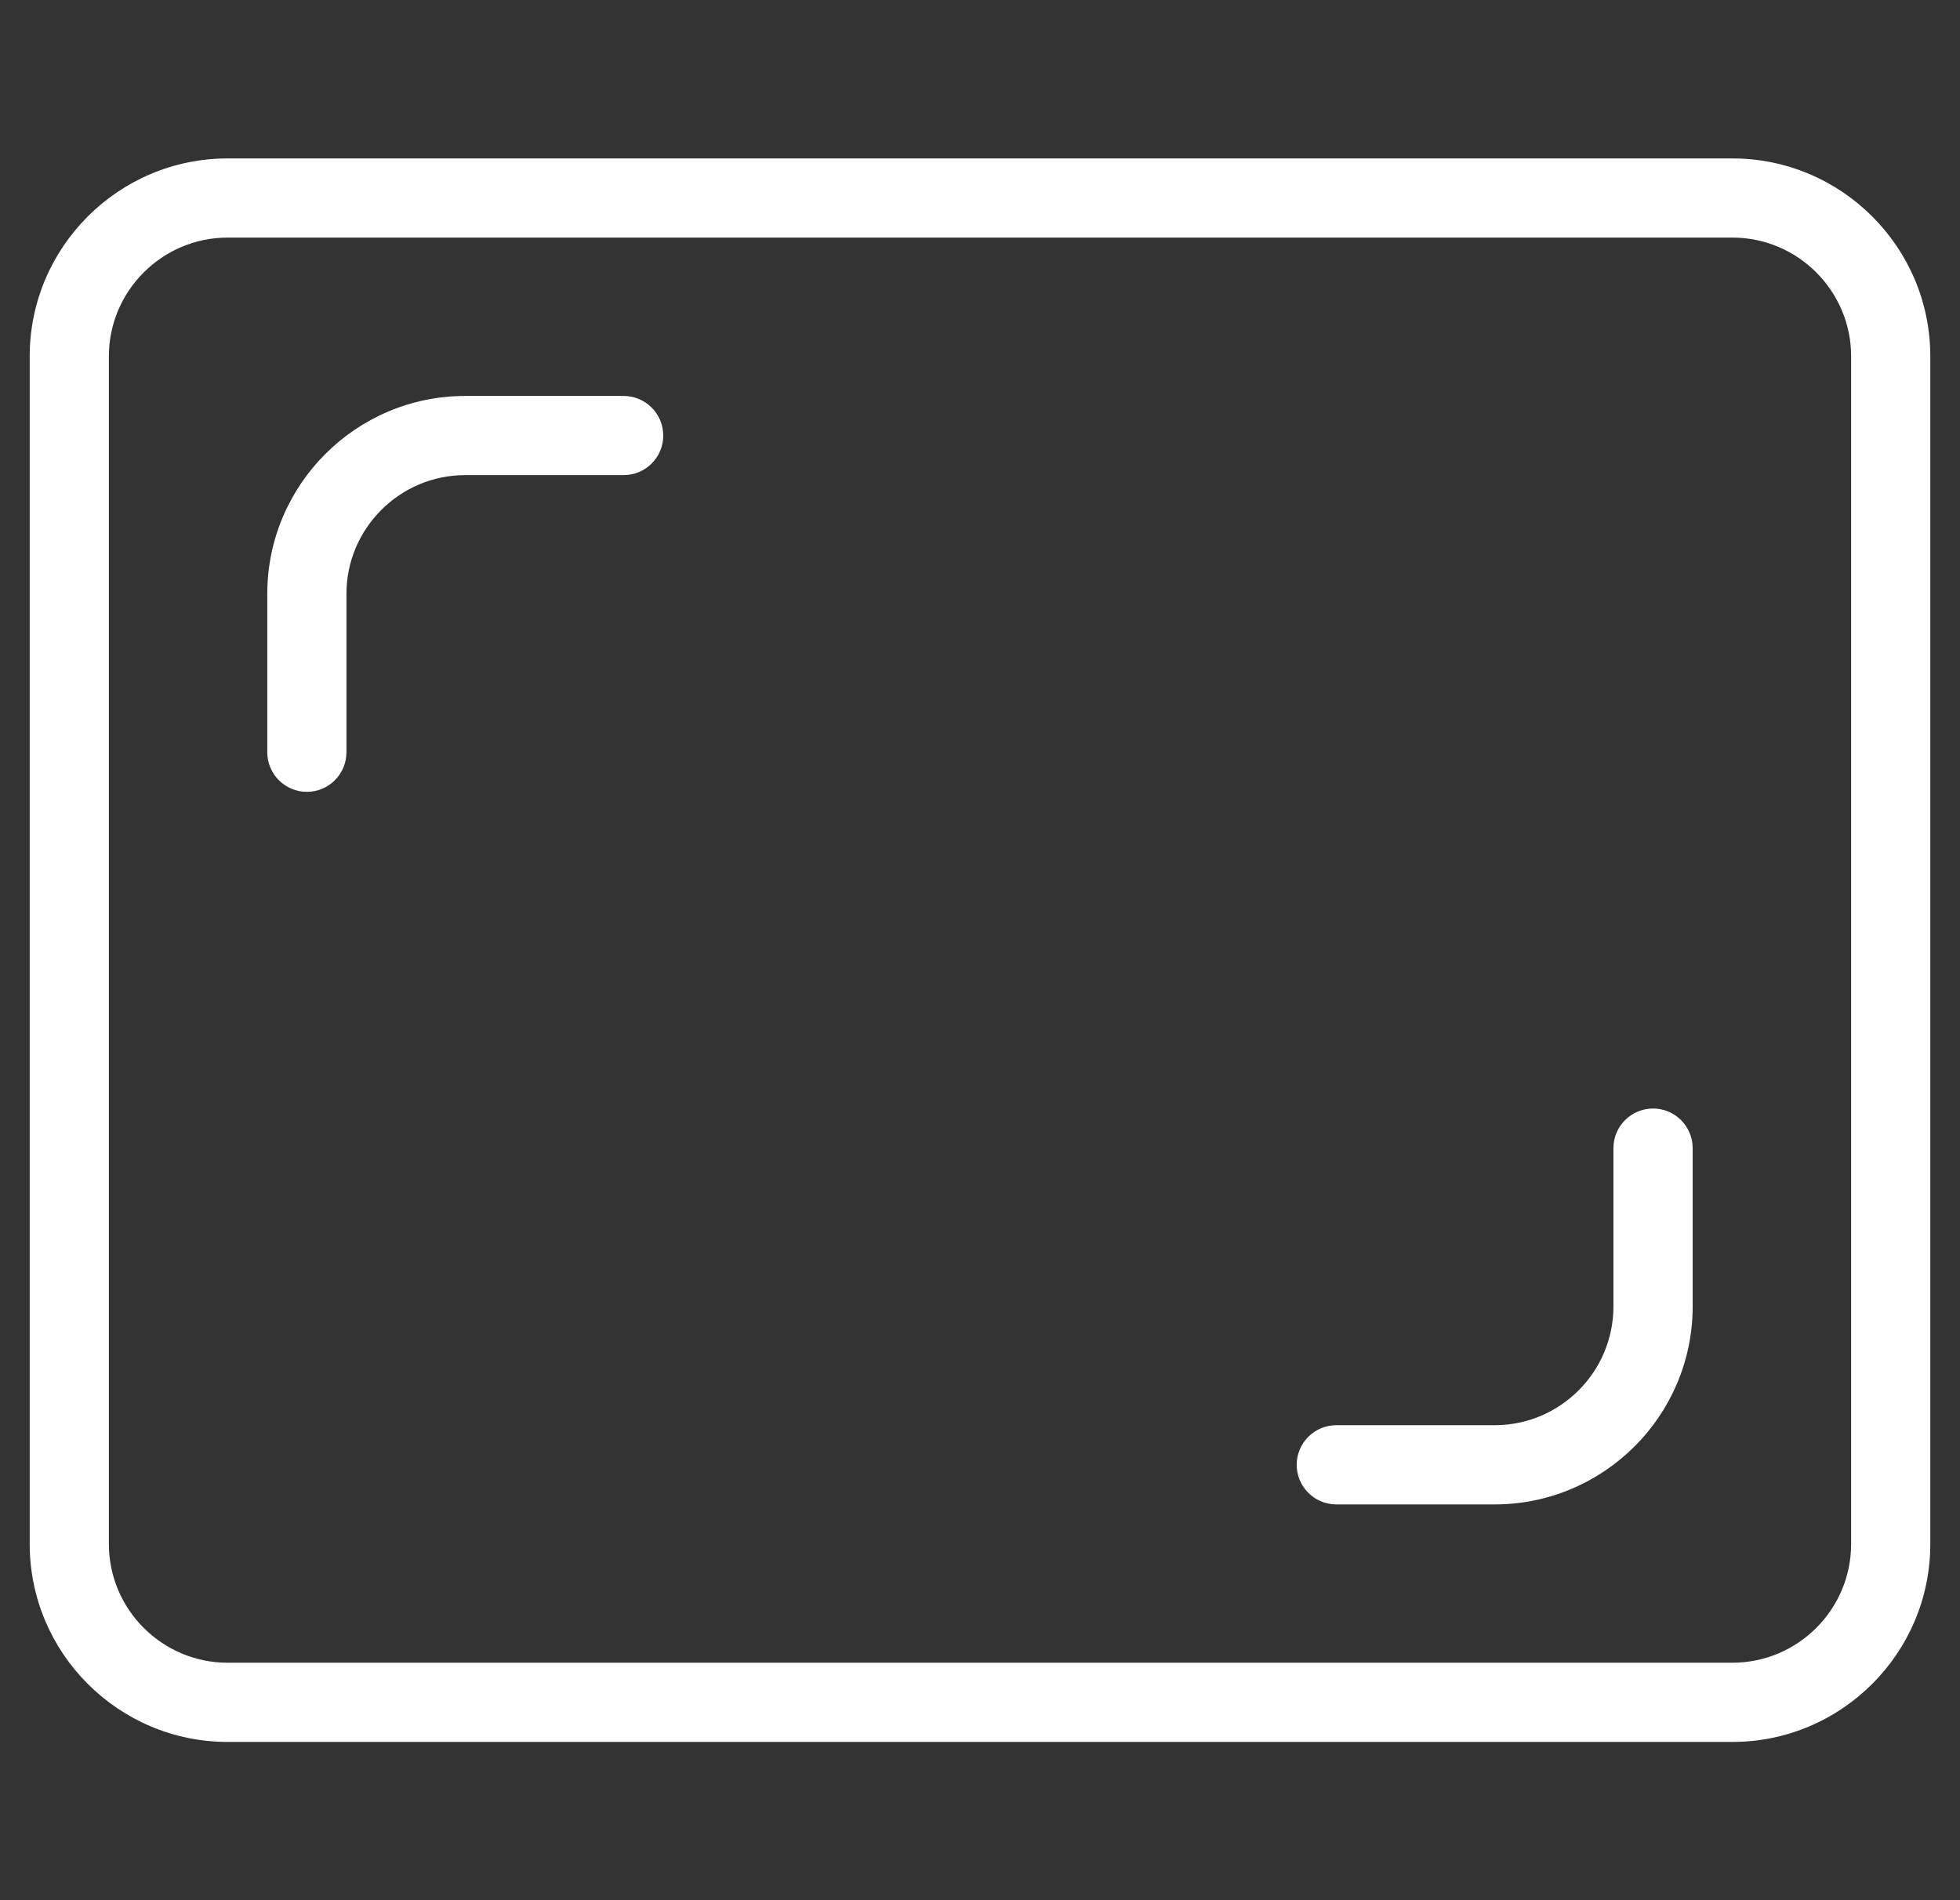
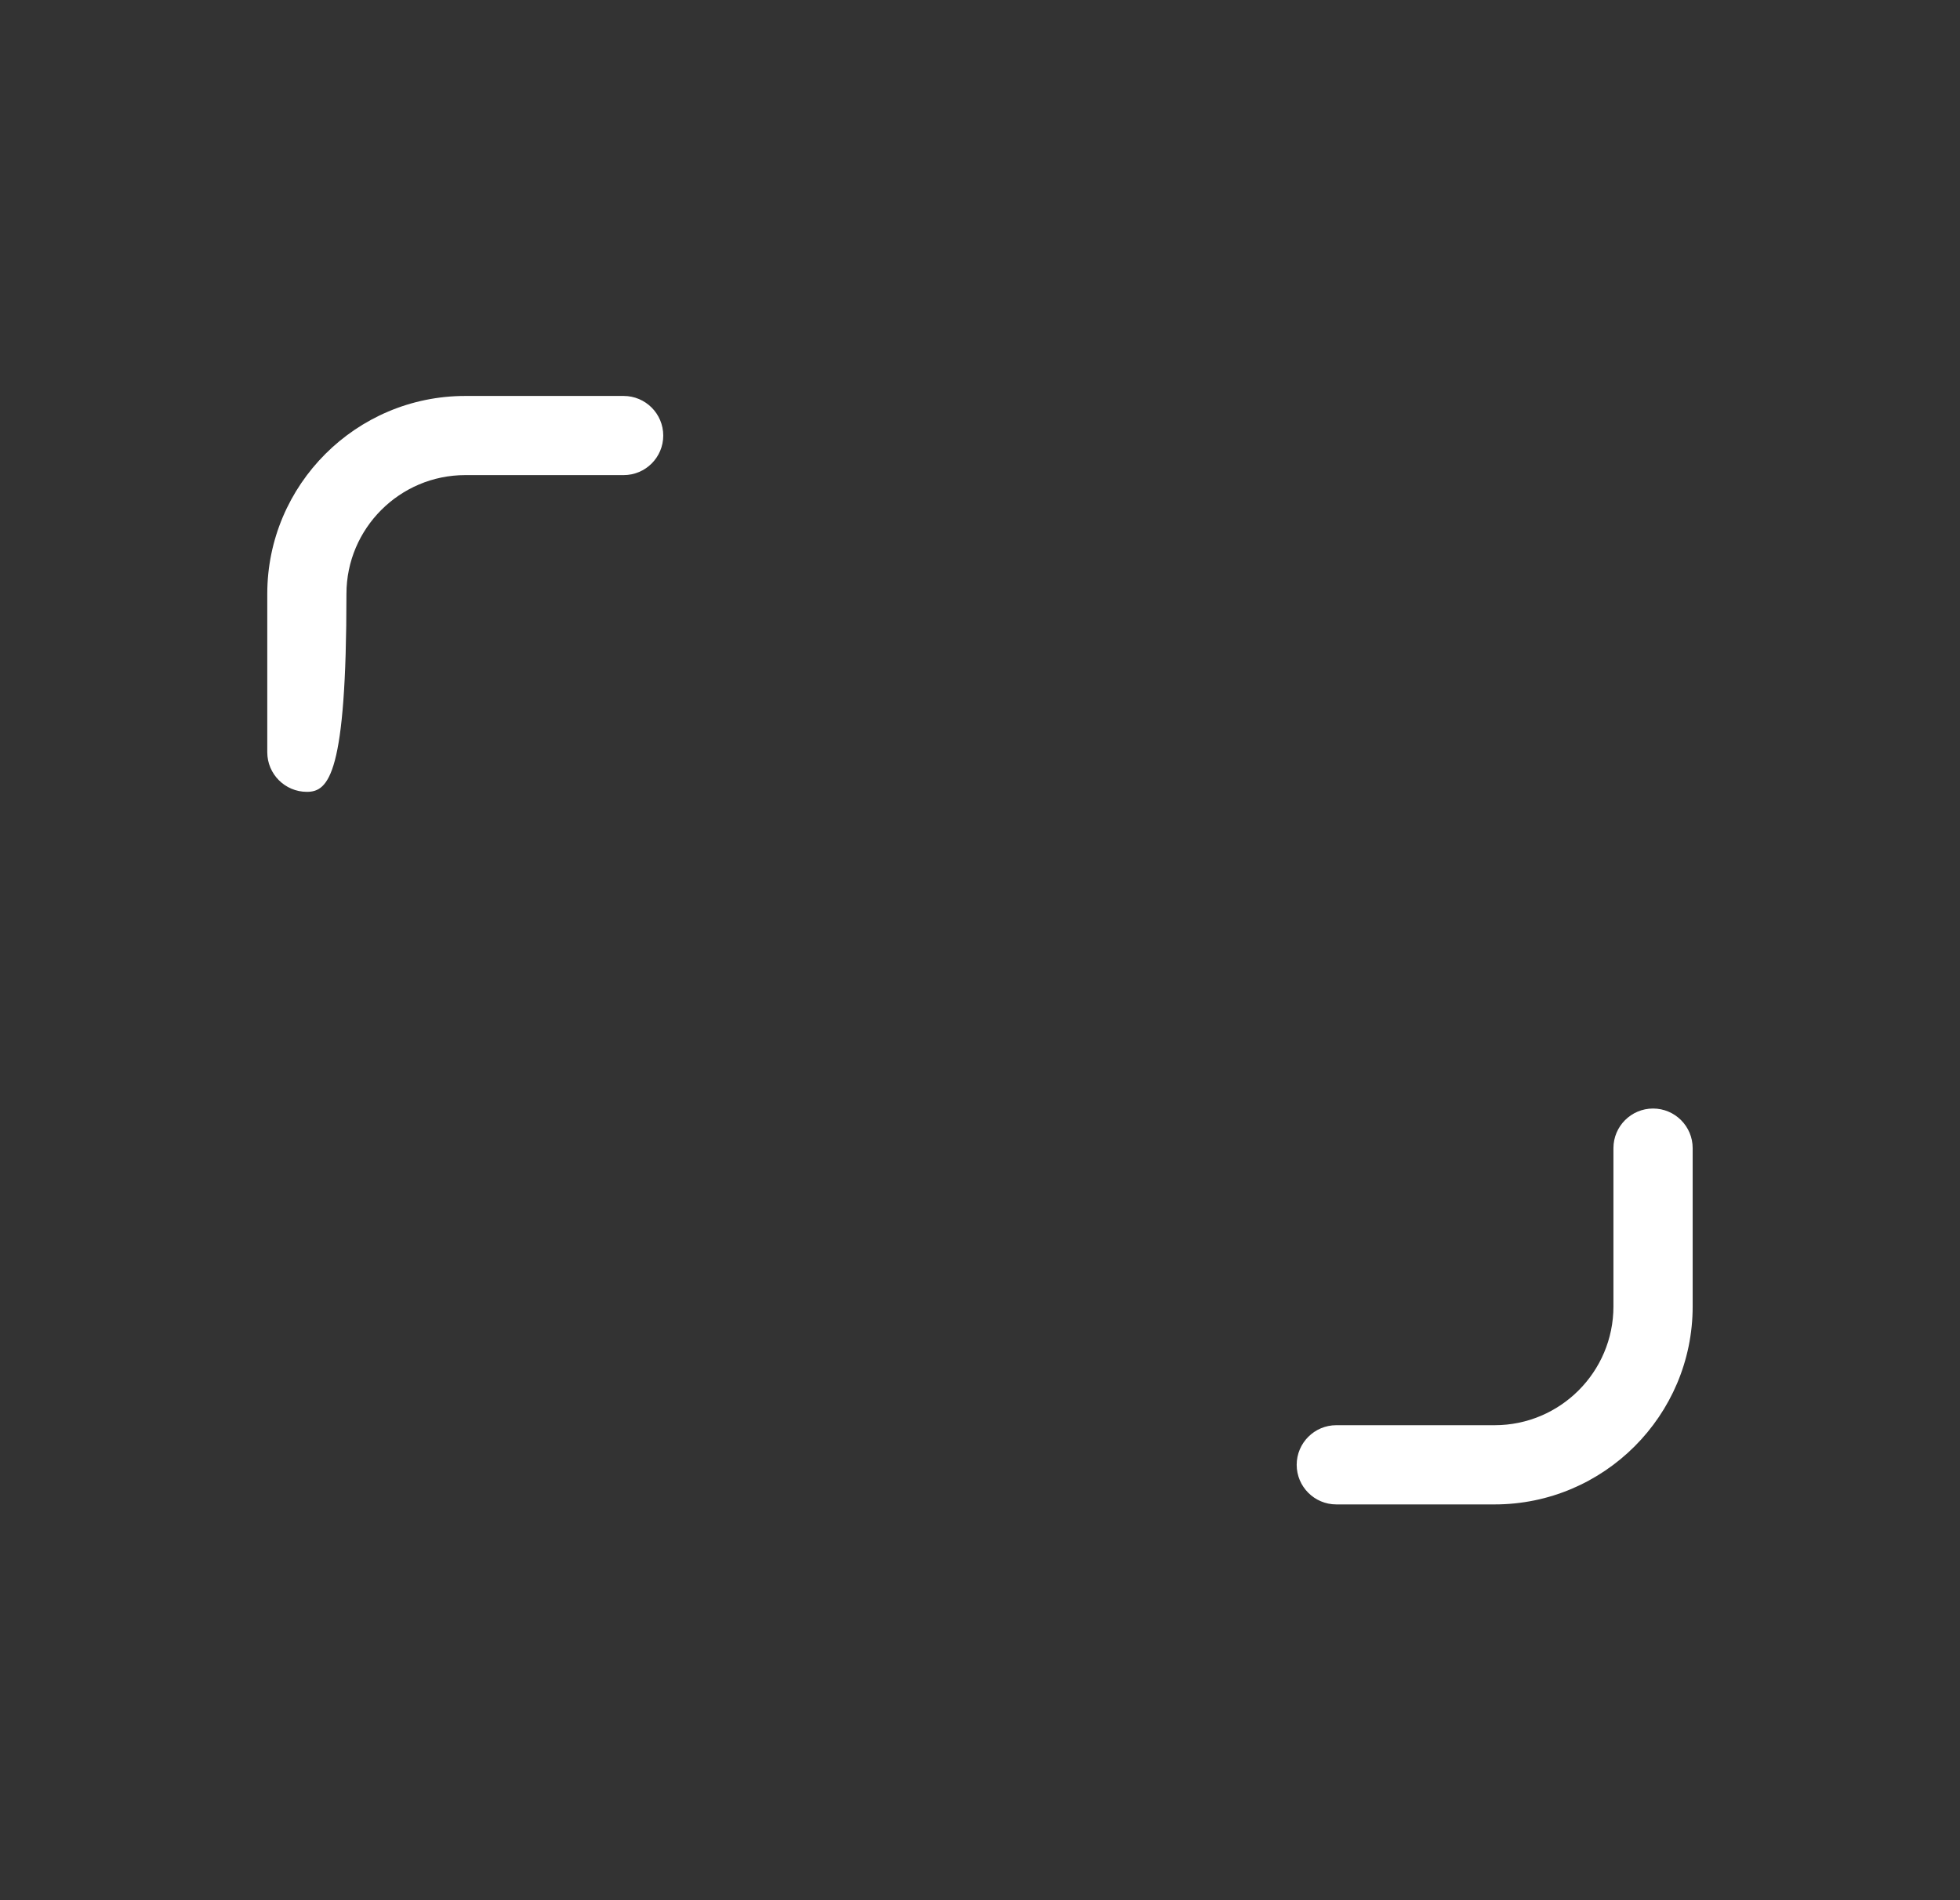
<svg xmlns="http://www.w3.org/2000/svg" width="33" height="32" viewBox="0 0 33 32" fill="none">
  <rect x="0" y="0" width="33" height="32" fill="#333333" stroke="none" />
  <g clip-path="url(#clip0_188_2279)">
-     <path d="M29.167 29.335H3.833C1.996 29.335 0.5 27.84 0.5 26.001V6.001C0.5 4.163 1.996 2.668 3.833 2.668H29.167C31.004 2.668 32.5 4.163 32.5 6.001V26.001C32.5 27.84 31.004 29.335 29.167 29.335ZM3.833 4.001C2.731 4.001 1.833 4.899 1.833 6.001V26.001C1.833 27.104 2.731 28.001 3.833 28.001H29.167C30.269 28.001 31.167 27.104 31.167 26.001V6.001C31.167 4.899 30.269 4.001 29.167 4.001H3.833Z" fill="white" />
-     <path d="M5.167 13.335C4.799 13.335 4.5 13.036 4.5 12.668V10.001C4.5 8.163 5.996 6.668 7.833 6.668H10.5C10.868 6.668 11.167 6.967 11.167 7.335C11.167 7.703 10.868 8.001 10.5 8.001H7.833C6.731 8.001 5.833 8.899 5.833 10.001V12.668C5.833 13.036 5.535 13.335 5.167 13.335Z" fill="white" />
+     <path d="M5.167 13.335C4.799 13.335 4.5 13.036 4.5 12.668V10.001C4.5 8.163 5.996 6.668 7.833 6.668H10.5C10.868 6.668 11.167 6.967 11.167 7.335C11.167 7.703 10.868 8.001 10.5 8.001H7.833C6.731 8.001 5.833 8.899 5.833 10.001C5.833 13.036 5.535 13.335 5.167 13.335Z" fill="white" />
    <path d="M25.165 25.335H22.499C22.131 25.335 21.832 25.036 21.832 24.668C21.832 24.3 22.131 24.001 22.499 24.001H25.165C26.268 24.001 27.165 23.104 27.165 22.001V19.335C27.165 18.967 27.464 18.668 27.832 18.668C28.2 18.668 28.499 18.967 28.499 19.335V22.001C28.499 23.84 27.003 25.335 25.165 25.335Z" fill="white" />
  </g>
  <defs>
    <clipPath id="clip0_188_2279">
      <rect width="32" height="32" fill="white" transform="translate(0.5)" />
    </clipPath>
  </defs>
</svg>